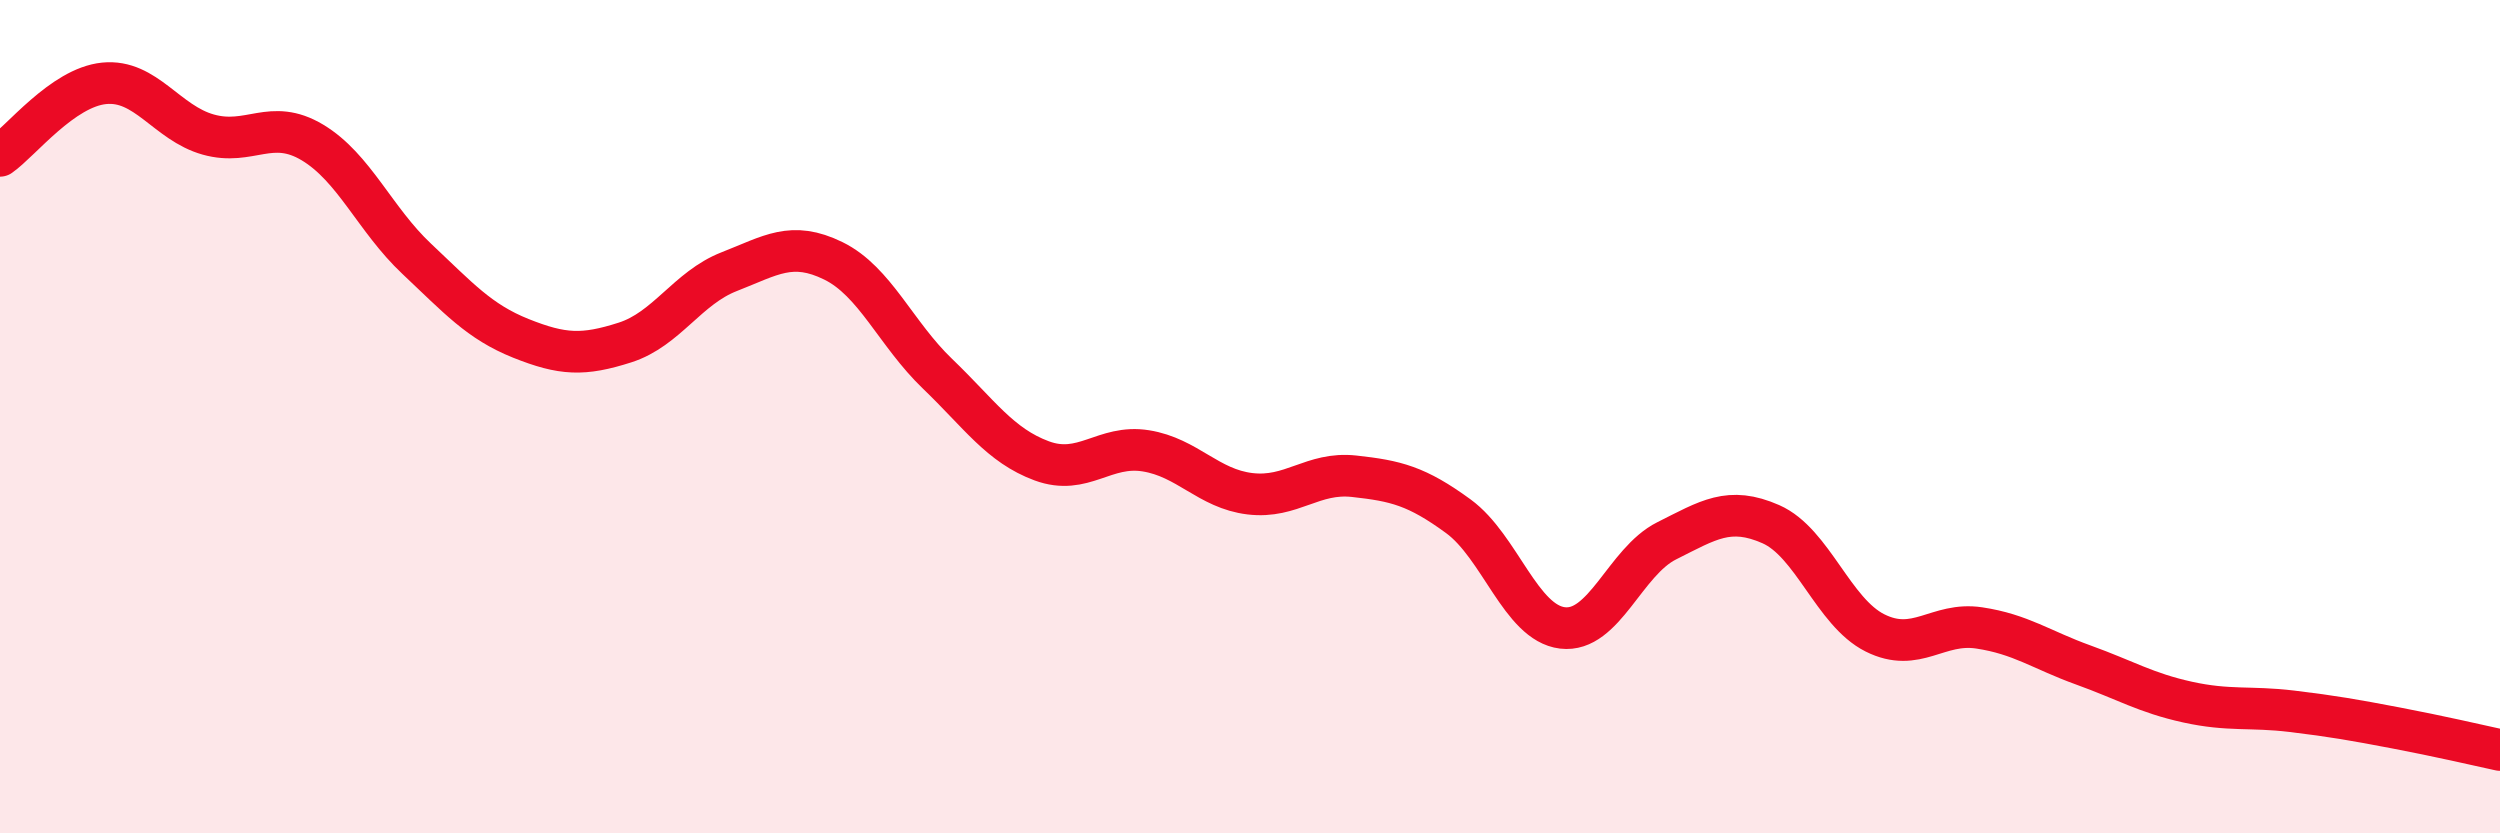
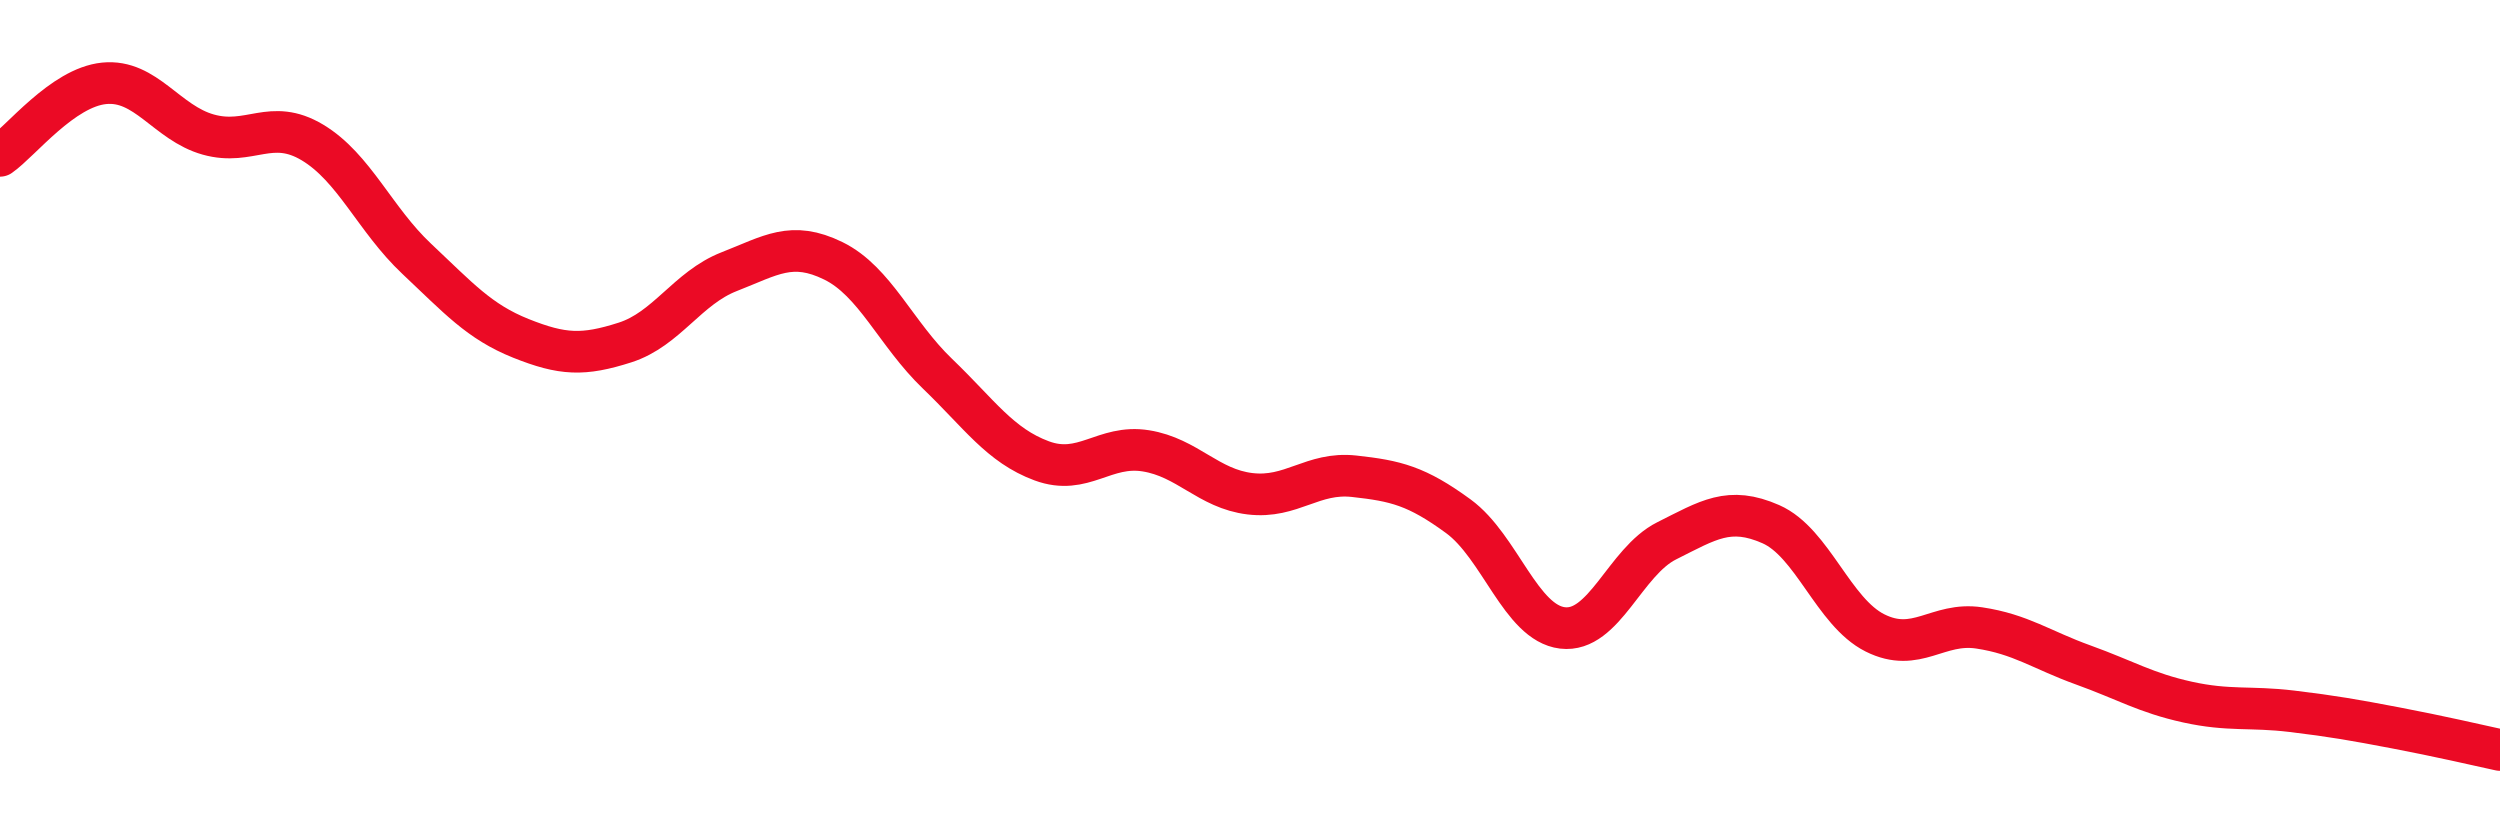
<svg xmlns="http://www.w3.org/2000/svg" width="60" height="20" viewBox="0 0 60 20">
-   <path d="M 0,3.74 C 0.5,3.39 1.5,2.1 2.5,2 C 3.5,1.9 4,2.95 5,3.23 C 6,3.51 6.5,2.82 7.5,3.42 C 8.5,4.02 9,5.27 10,6.21 C 11,7.15 11.5,7.72 12.5,8.12 C 13.5,8.52 14,8.54 15,8.22 C 16,7.9 16.5,6.91 17.5,6.52 C 18.5,6.13 19,5.77 20,6.26 C 21,6.75 21.5,8.01 22.5,8.97 C 23.5,9.93 24,10.69 25,11.06 C 26,11.43 26.5,10.66 27.5,10.82 C 28.5,10.98 29,11.73 30,11.85 C 31,11.97 31.5,11.32 32.5,11.43 C 33.5,11.54 34,11.66 35,12.39 C 36,13.12 36.5,14.95 37.5,15.07 C 38.5,15.19 39,13.48 40,12.98 C 41,12.48 41.5,12.14 42.5,12.58 C 43.5,13.02 44,14.69 45,15.19 C 46,15.69 46.5,14.92 47.5,15.07 C 48.5,15.22 49,15.6 50,15.96 C 51,16.32 51.5,16.63 52.5,16.85 C 53.5,17.07 54,16.95 55,17.07 C 56,17.19 56.5,17.28 57.5,17.47 C 58.5,17.66 59.5,17.89 60,18L60 20L0 20Z" fill="#EB0A25" opacity="0.1" stroke-linecap="round" stroke-linejoin="round" />
  <path d="M 0,3.74 C 0.5,3.39 1.5,2.1 2.5,2 C 3.5,1.9 4,2.95 5,3.23 C 6,3.51 6.5,2.82 7.5,3.42 C 8.5,4.02 9,5.27 10,6.21 C 11,7.15 11.5,7.72 12.5,8.12 C 13.5,8.52 14,8.54 15,8.22 C 16,7.9 16.5,6.91 17.5,6.52 C 18.5,6.13 19,5.77 20,6.26 C 21,6.75 21.5,8.01 22.5,8.97 C 23.5,9.93 24,10.69 25,11.06 C 26,11.43 26.5,10.66 27.5,10.82 C 28.5,10.98 29,11.73 30,11.85 C 31,11.97 31.5,11.32 32.5,11.43 C 33.5,11.54 34,11.66 35,12.39 C 36,13.12 36.5,14.95 37.5,15.07 C 38.5,15.19 39,13.48 40,12.98 C 41,12.48 41.5,12.14 42.5,12.58 C 43.5,13.02 44,14.69 45,15.19 C 46,15.69 46.5,14.92 47.5,15.07 C 48.5,15.22 49,15.6 50,15.96 C 51,16.32 51.5,16.63 52.5,16.85 C 53.5,17.07 54,16.95 55,17.07 C 56,17.19 56.5,17.28 57.5,17.47 C 58.5,17.66 59.5,17.89 60,18" stroke="#EB0A25" stroke-width="1" fill="none" stroke-linecap="round" stroke-linejoin="round" />
</svg>